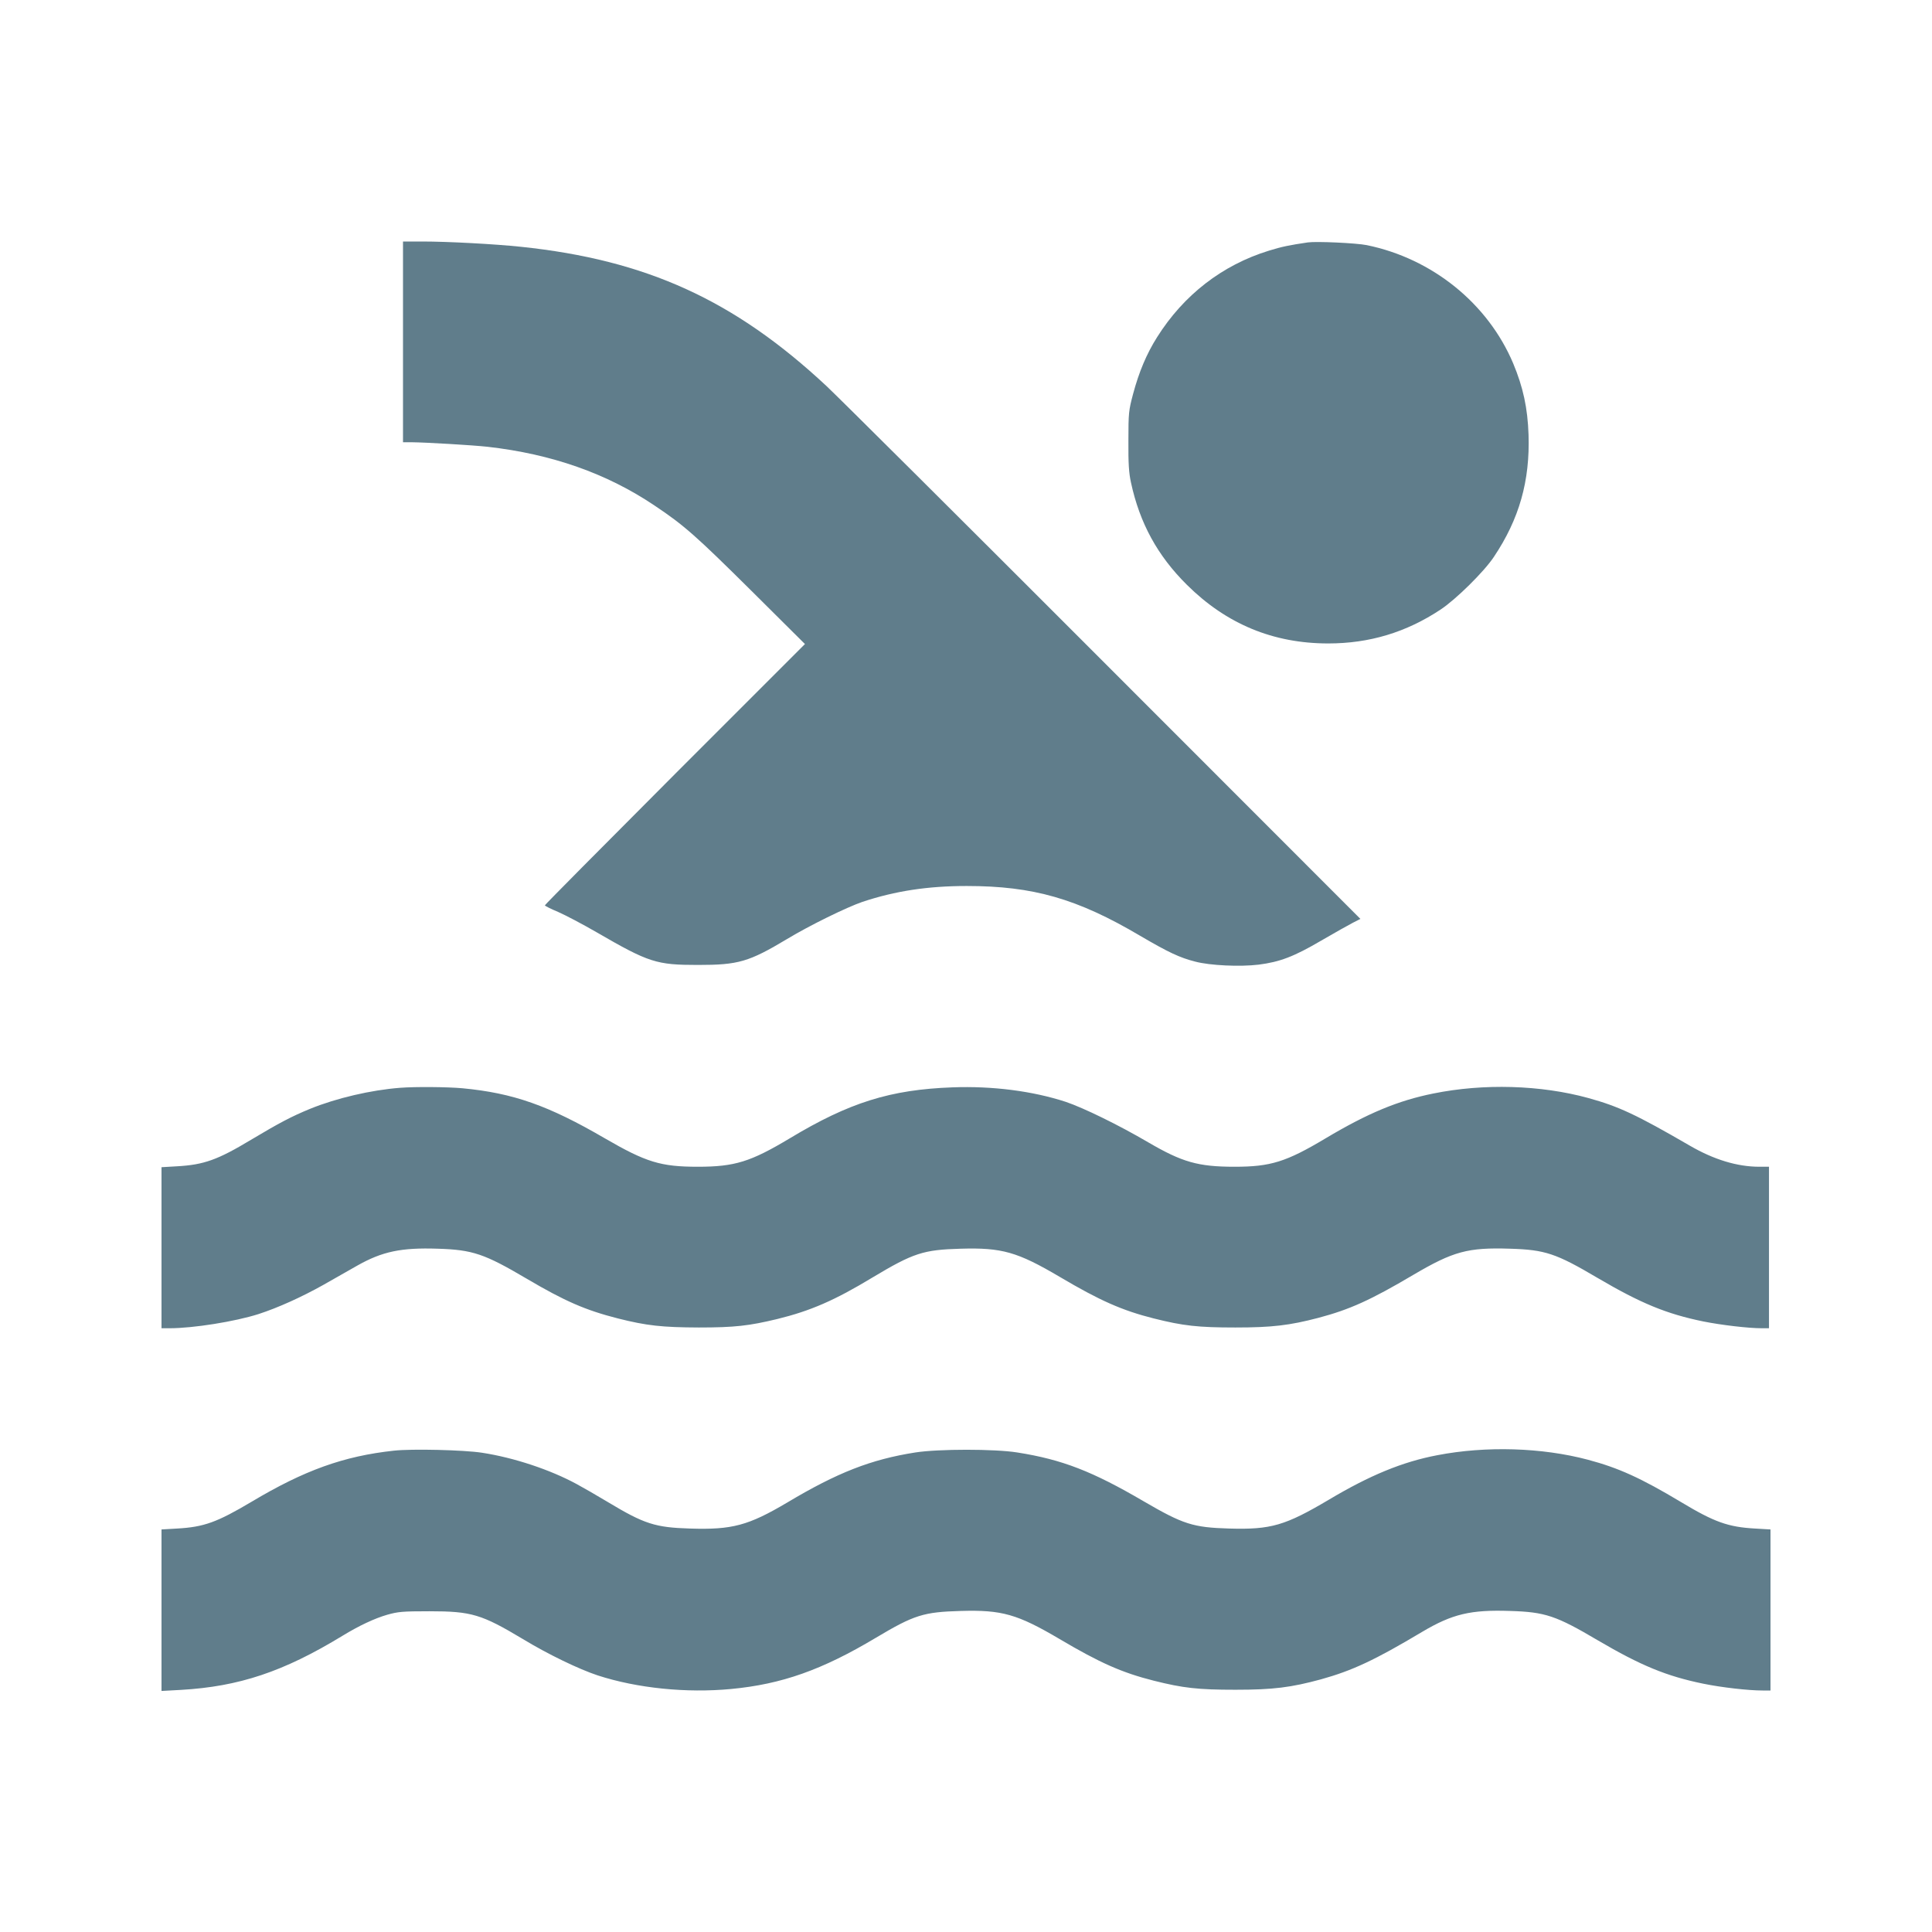
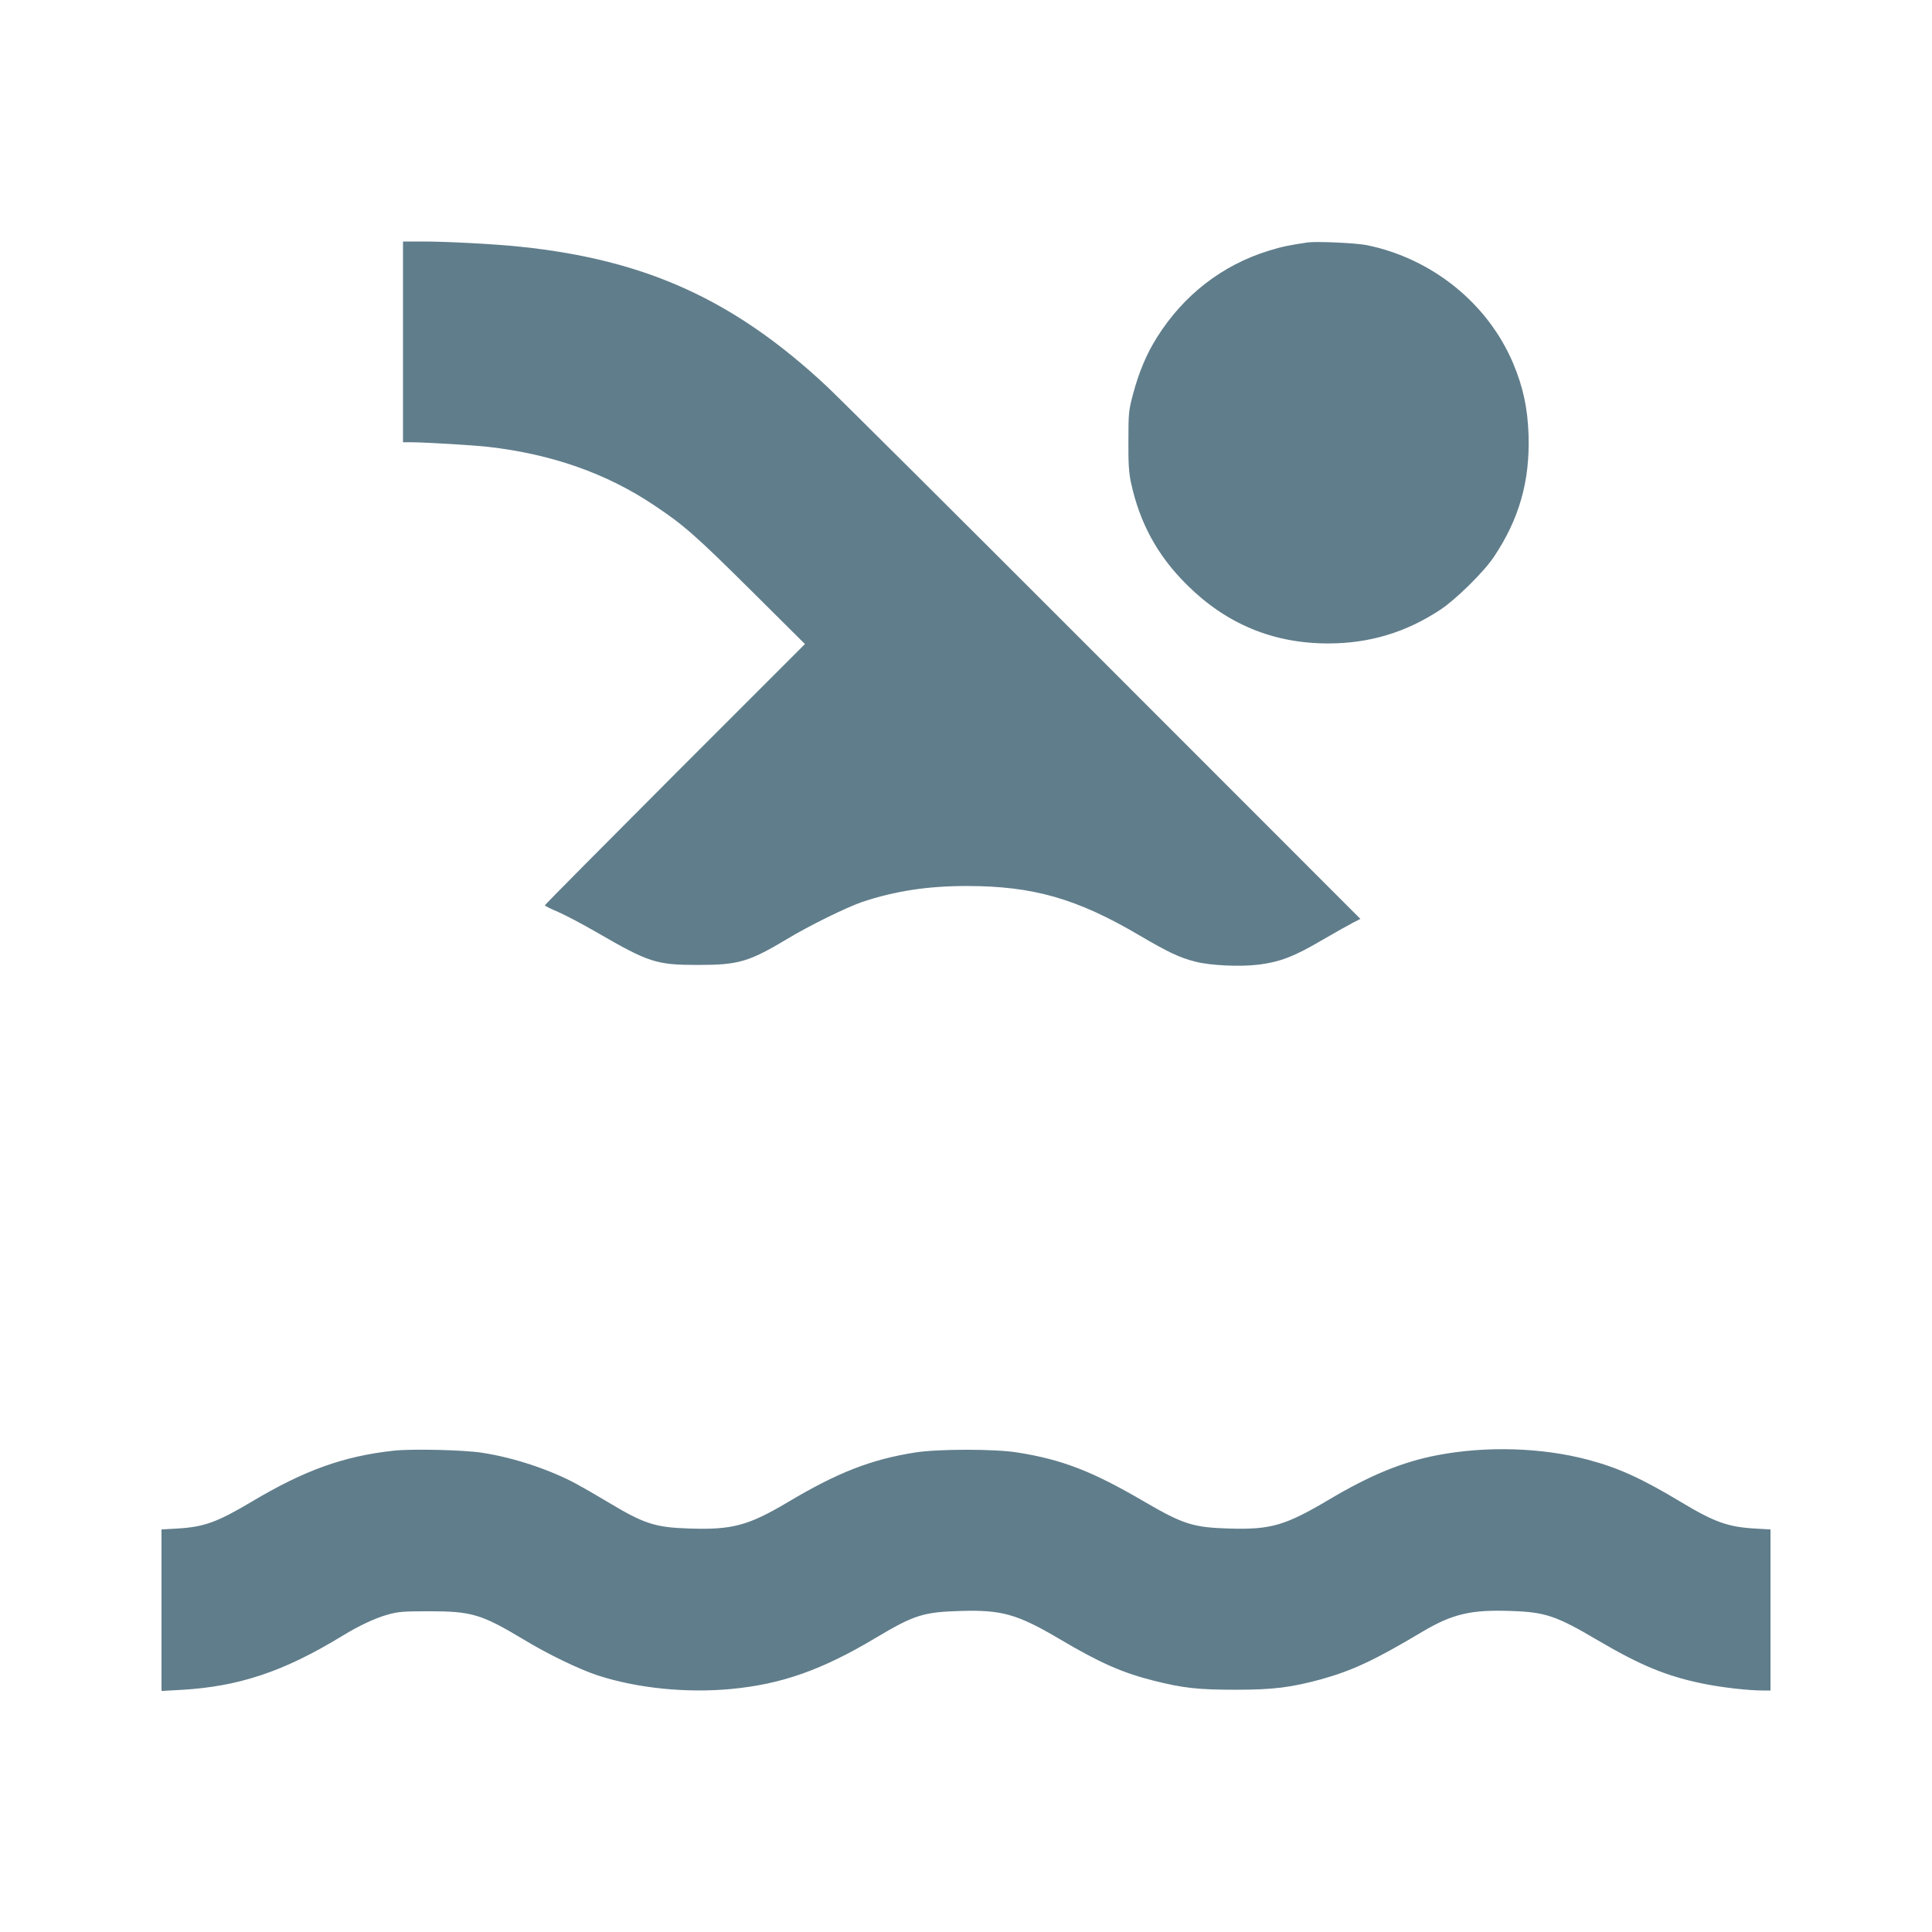
<svg xmlns="http://www.w3.org/2000/svg" version="1.0" width="1280pt" height="1280pt" viewBox="0 0 1280 1280" preserveAspectRatio="xMidYMid meet">
  <g transform="translate(0,1280) scale(0.1,-0.1)" fill="#607d8b" stroke="none">
    <path d="M2670 10535 l0 -665 58 0 c95 -1 401 -19 502 -30 425 -48 791 -177 1106 -389 196 -131 273 -199 643 -566 l354 -352 -862 -862 c-473 -474 -861 -865 -861 -869 0 -4 40 -24 88 -44 48 -21 162 -81 252 -133 350 -203 399 -218 675 -218 267 0 336 20 590 172 149 90 394 210 499 246 217 72 432 105 691 105 439 0 731 -83 1149 -330 186 -109 262 -145 365 -171 98 -26 297 -35 420 -20 141 18 233 53 414 159 89 52 184 105 211 119 l49 25 -1699 1700 c-934 935 -1762 1759 -1839 1831 -610 569 -1193 835 -2024 922 -170 18 -485 35 -653 35 l-128 0 0 -665z" />
    <path d="M8665 11194 c-122 -18 -172 -28 -259 -55 -308 -95 -564 -293 -740 -573 -69 -109 -120 -230 -159 -376 -29 -109 -31 -125 -31 -310 -1 -151 3 -213 17 -277 58 -269 176 -485 371 -678 262 -260 572 -388 936 -388 272 0 516 73 745 225 101 67 287 250 352 348 169 252 240 505 230 810 -6 177 -36 315 -102 473 -168 397 -536 694 -970 783 -70 14 -333 26 -390 18z" />
-     <path d="M2650 5593 c-193 -15 -420 -68 -595 -139 -124 -51 -202 -92 -393 -206 -221 -133 -312 -165 -489 -175 l-103 -6 0 -533 0 -534 53 0 c157 0 433 44 590 94 129 42 284 112 427 192 74 42 177 100 227 129 166 94 292 120 533 112 232 -7 310 -34 590 -199 251 -148 388 -208 604 -263 190 -48 292 -59 536 -60 237 0 332 11 519 56 220 54 380 123 631 275 272 163 337 184 585 191 273 8 375 -21 655 -186 267 -158 414 -223 624 -276 195 -49 293 -60 541 -60 243 0 359 14 550 64 207 55 345 117 629 285 265 156 361 182 641 173 232 -7 304 -31 580 -194 286 -168 456 -238 700 -288 120 -24 298 -45 388 -45 l47 0 0 535 0 535 -64 0 c-146 0 -301 47 -461 140 -355 206 -472 260 -671 315 -316 87 -695 98 -1029 30 -233 -47 -433 -130 -713 -297 -261 -156 -364 -188 -602 -188 -242 0 -347 30 -573 162 -198 116 -428 228 -546 268 -221 72 -486 106 -751 96 -411 -15 -683 -100 -1078 -338 -259 -155 -363 -188 -609 -188 -246 0 -343 30 -617 189 -373 217 -605 299 -942 331 -102 9 -311 11 -414 3z" />
    <path d="M2610 3189 c-333 -36 -594 -130 -944 -339 -229 -136 -315 -167 -493 -177 l-103 -6 0 -535 0 -535 128 7 c385 22 680 120 1072 359 108 66 212 115 296 139 71 20 100 23 279 23 279 0 345 -20 619 -184 168 -102 372 -200 496 -241 262 -85 587 -118 884 -90 336 32 602 126 960 340 253 151 315 170 561 177 273 8 375 -21 655 -186 267 -158 414 -223 624 -276 195 -49 293 -60 541 -60 251 0 368 15 567 69 208 58 356 127 671 315 199 118 321 147 582 138 232 -7 304 -31 580 -194 286 -168 456 -238 700 -288 122 -25 298 -45 393 -45 l52 0 0 534 0 533 -102 6 c-178 10 -269 42 -490 175 -267 160 -415 227 -618 281 -305 81 -675 92 -997 30 -232 -44 -449 -134 -719 -295 -289 -171 -383 -199 -659 -191 -241 7 -306 28 -567 180 -340 199 -540 277 -838 324 -149 24 -523 24 -676 0 -293 -46 -516 -133 -849 -332 -257 -152 -364 -181 -643 -172 -231 7 -303 30 -544 175 -73 44 -167 98 -208 120 -175 95 -416 175 -625 207 -120 19 -467 27 -585 14z" />
  </g>
</svg>